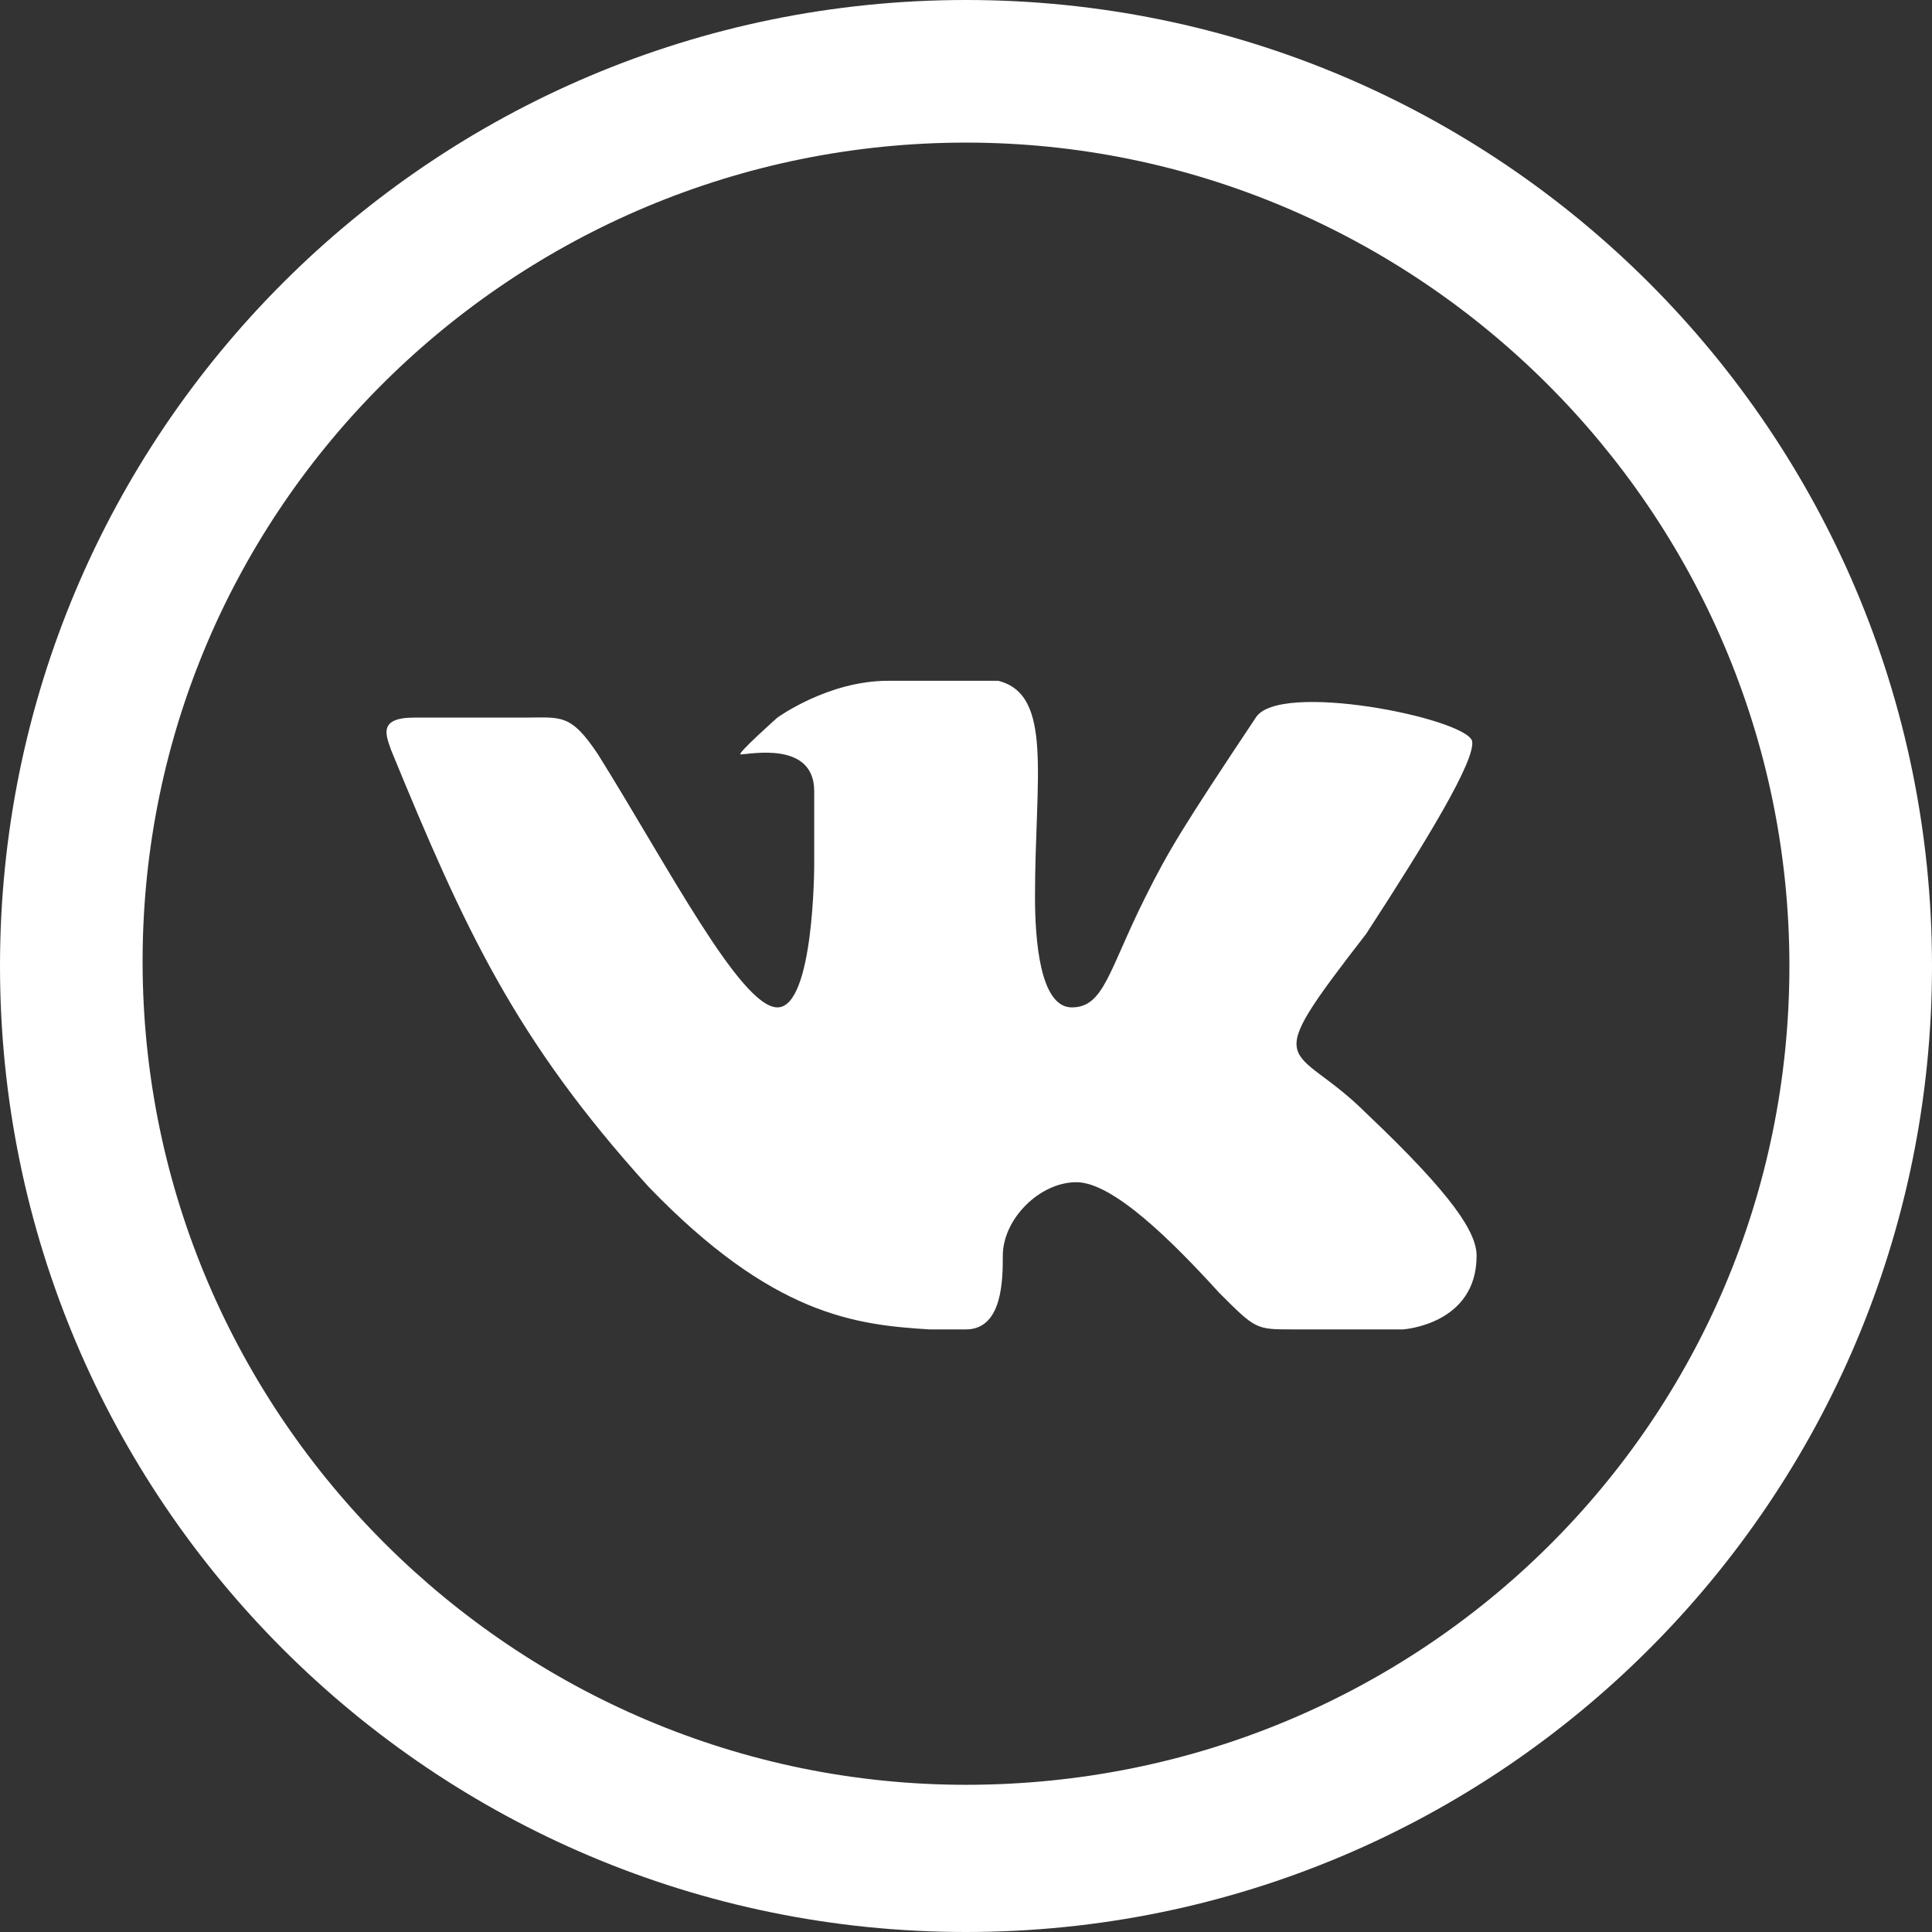
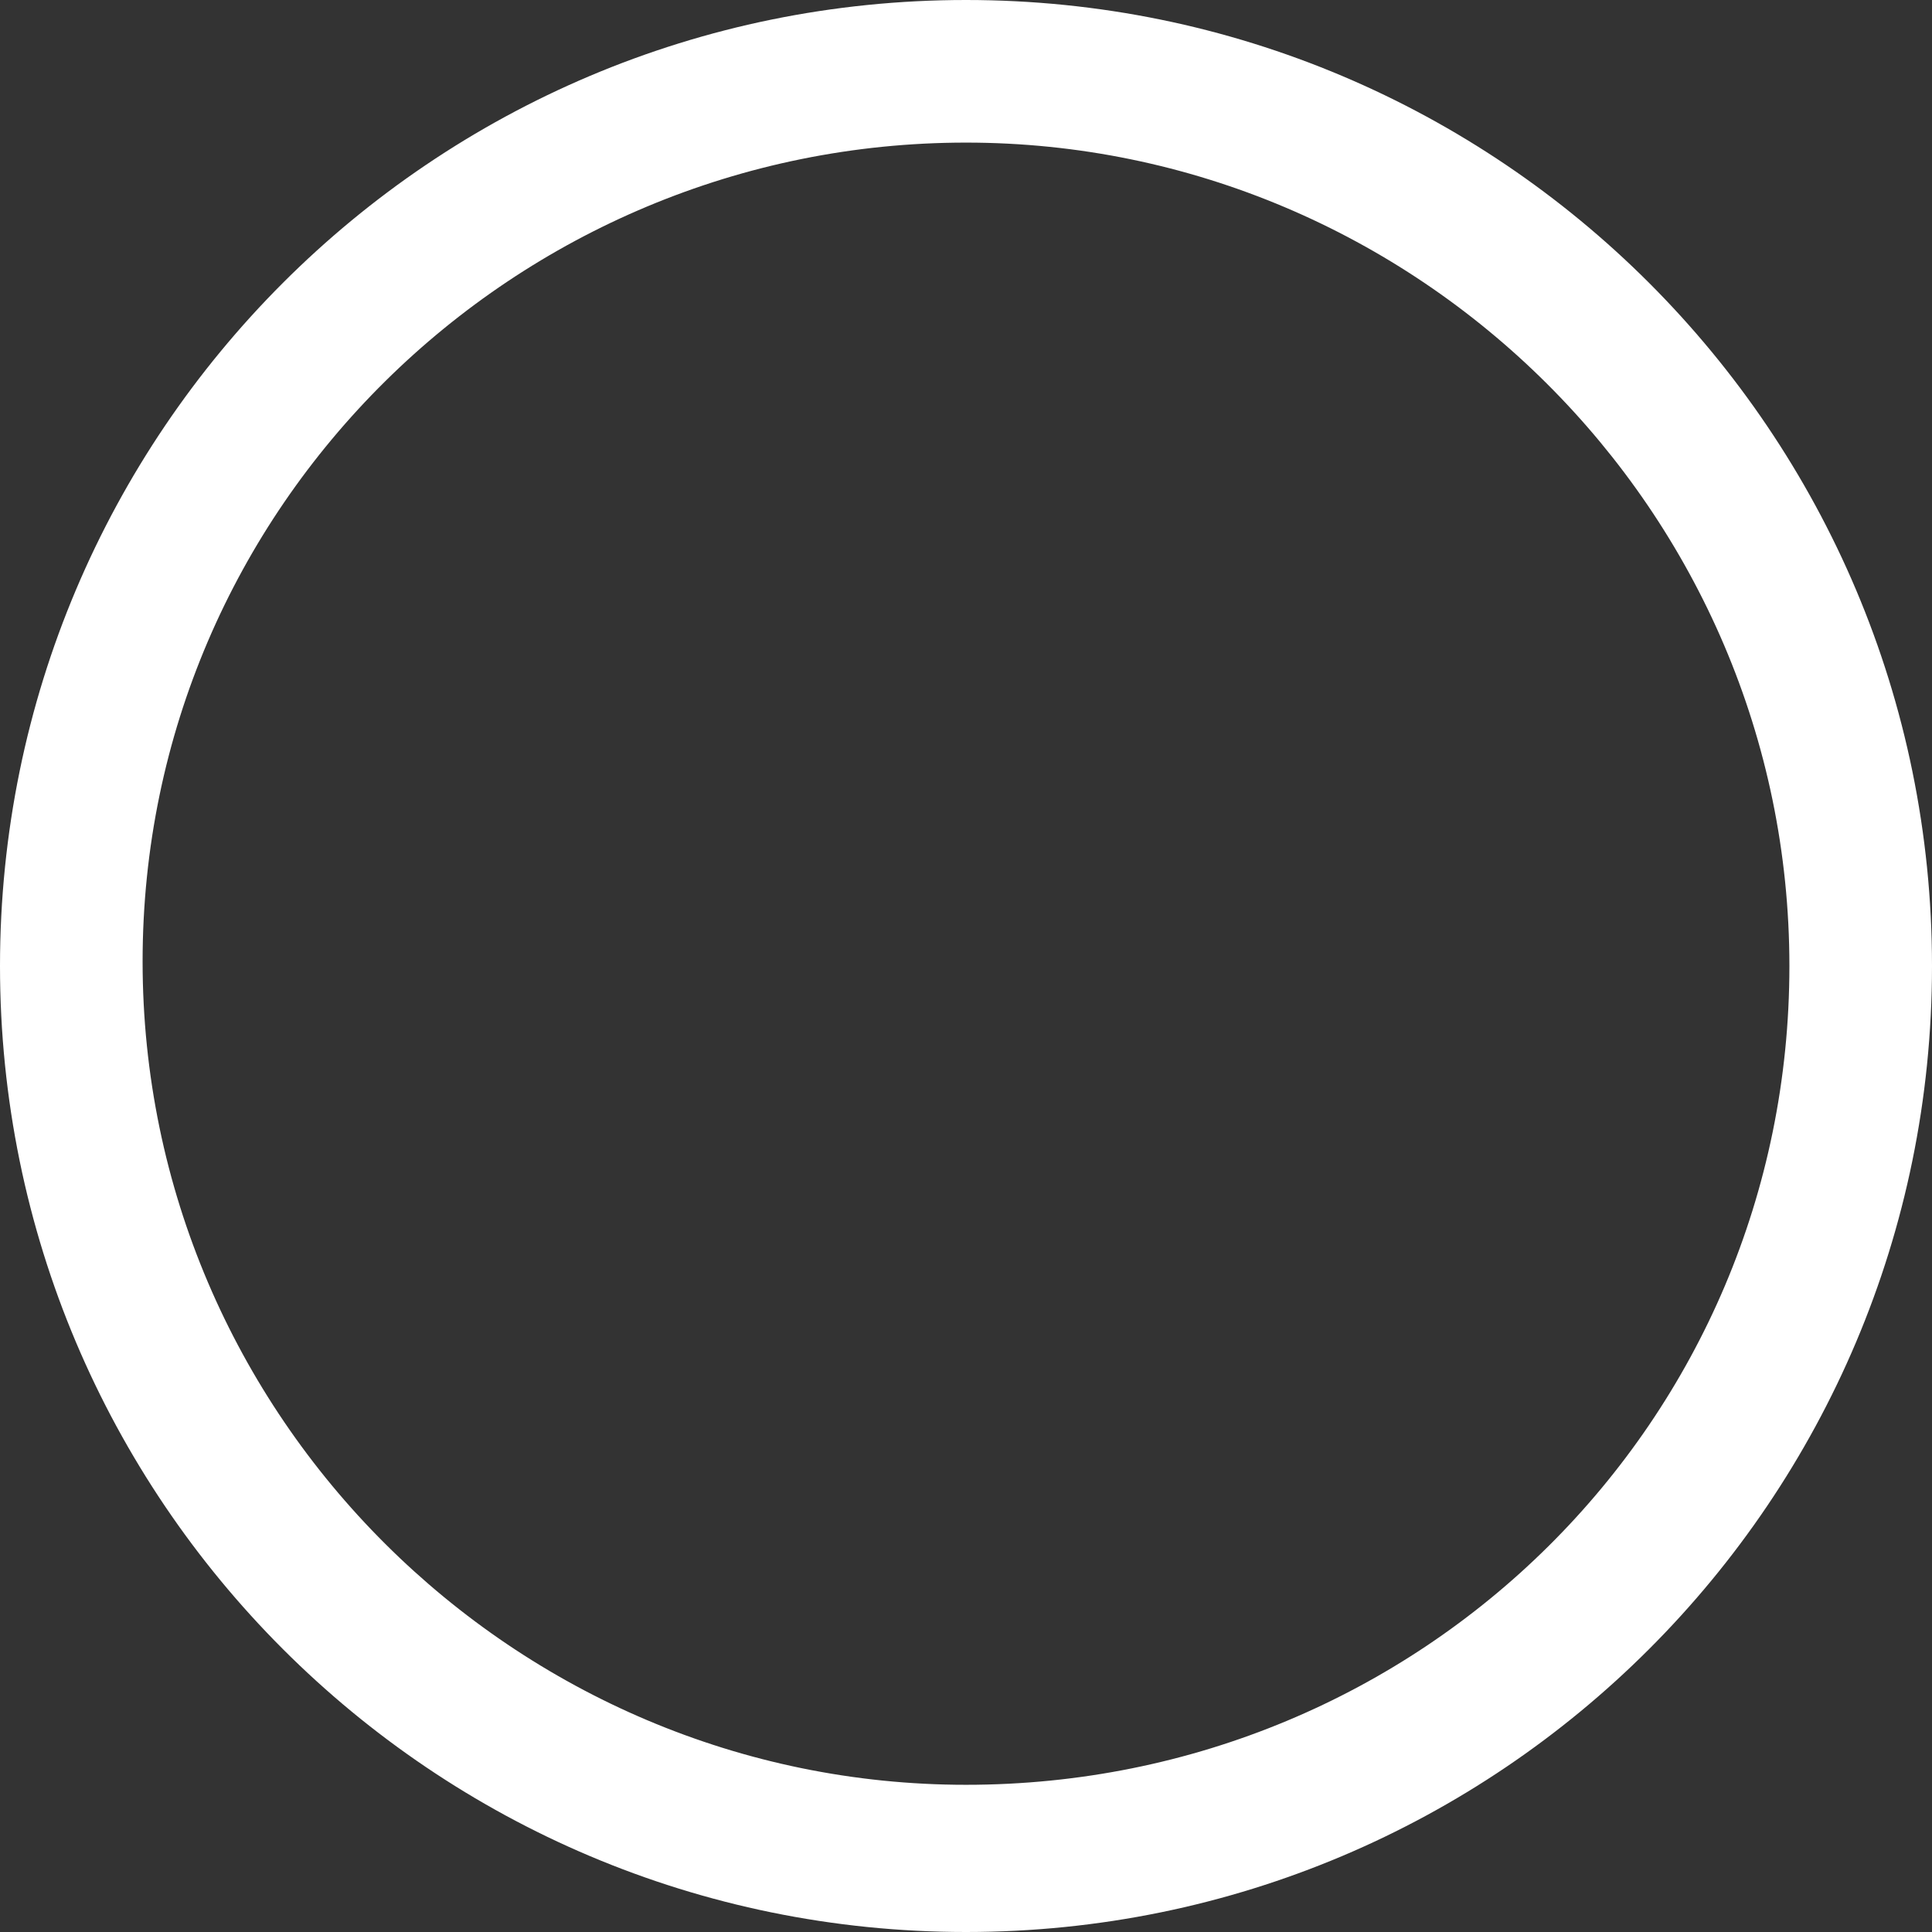
<svg xmlns="http://www.w3.org/2000/svg" id="Слой_1" x="0px" y="0px" viewBox="0 0 42 42" style="enable-background:new 0 0 42 42;" xml:space="preserve">
  <rect x="0" y="0" width="42" height="42" fill="#333333" stroke="none" />
  <style type="text/css"> .st0{fill:#FFFFFF;} </style>
  <g>
    <path class="st0" d="M21,0C9.4,0,0,9.4,0,21s9.4,21,21,21s21-9.4,21-21S32.6,0,21,0z M21,38.8c-9.8,0-17.9-8-17.9-17.9 S11.2,3.1,21,3.1s17.9,8,17.9,17.9S30.9,38.8,21,38.8z" />
-     <path class="st0" d="M32,16.1c-0.2-0.5-4.2-1.3-4.7-0.5c-1.6,2.4-1.9,2.9-2.4,3.9c-0.8,1.6-0.9,2.4-1.6,2.4s-0.8-1.5-0.8-2.4 c0-2.6,0.4-4.4-0.8-4.7c0,0-1.6,0-2.4,0c-1.3,0-2.4,0.8-2.4,0.8s-0.9,0.8-0.8,0.8c0.2,0,1.6-0.3,1.6,0.8c0,0.8,0,1.6,0,1.6 s0,3.1-0.8,3.1s-2.4-3.1-3.9-5.5c-0.6-0.9-0.8-0.8-1.6-0.8c-0.9,0-1.6,0-2.4,0S8.4,16,8.5,16.3c1.6,3.9,2.7,6.3,5.6,9.5 c2.7,2.8,4.5,3,6.1,3.1c0.4,0,0,0,0.8,0s0.8-1.1,0.8-1.6c0-0.8,0.8-1.6,1.6-1.6s2.1,1.3,3.1,2.4c0.8,0.8,0.8,0.8,1.6,0.8 c0.8,0,2.4,0,2.4,0s1.6-0.1,1.6-1.6c0-0.5-0.5-1.3-2.4-3.1c-1.6-1.6-2.4-0.8,0-3.9C31,18.3,32.1,16.5,32,16.1z" />
  </g>
</svg>